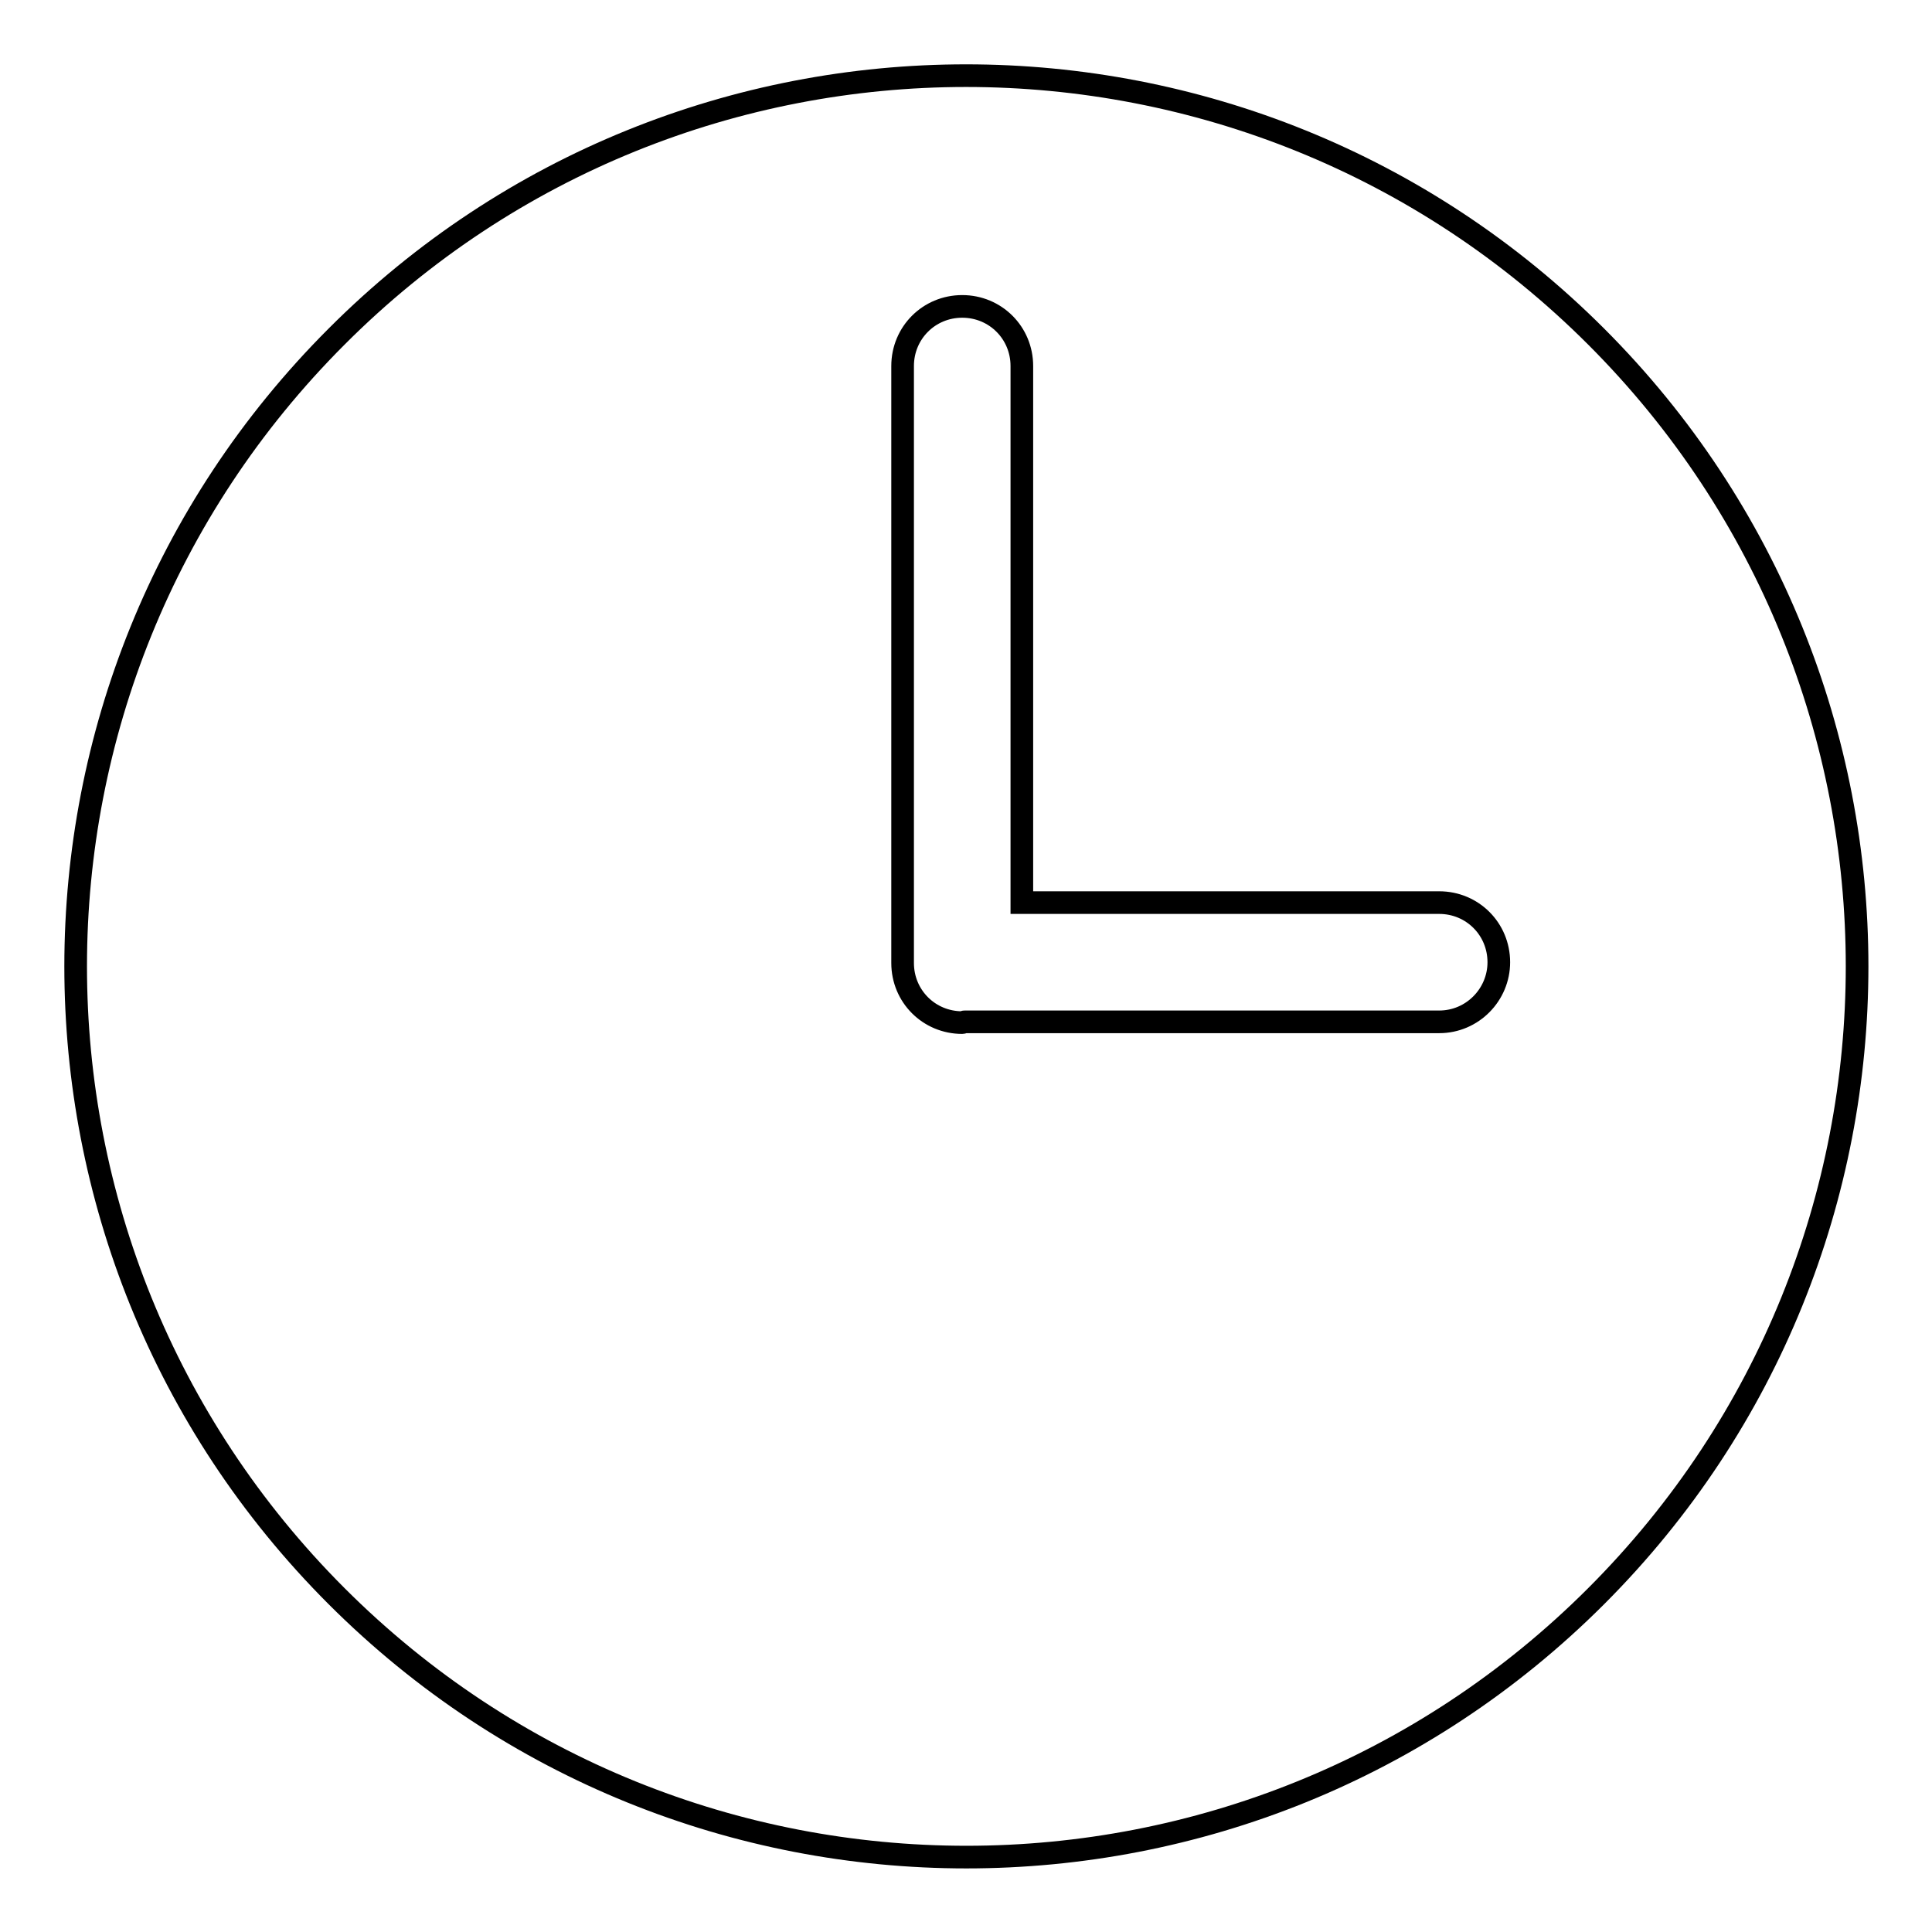
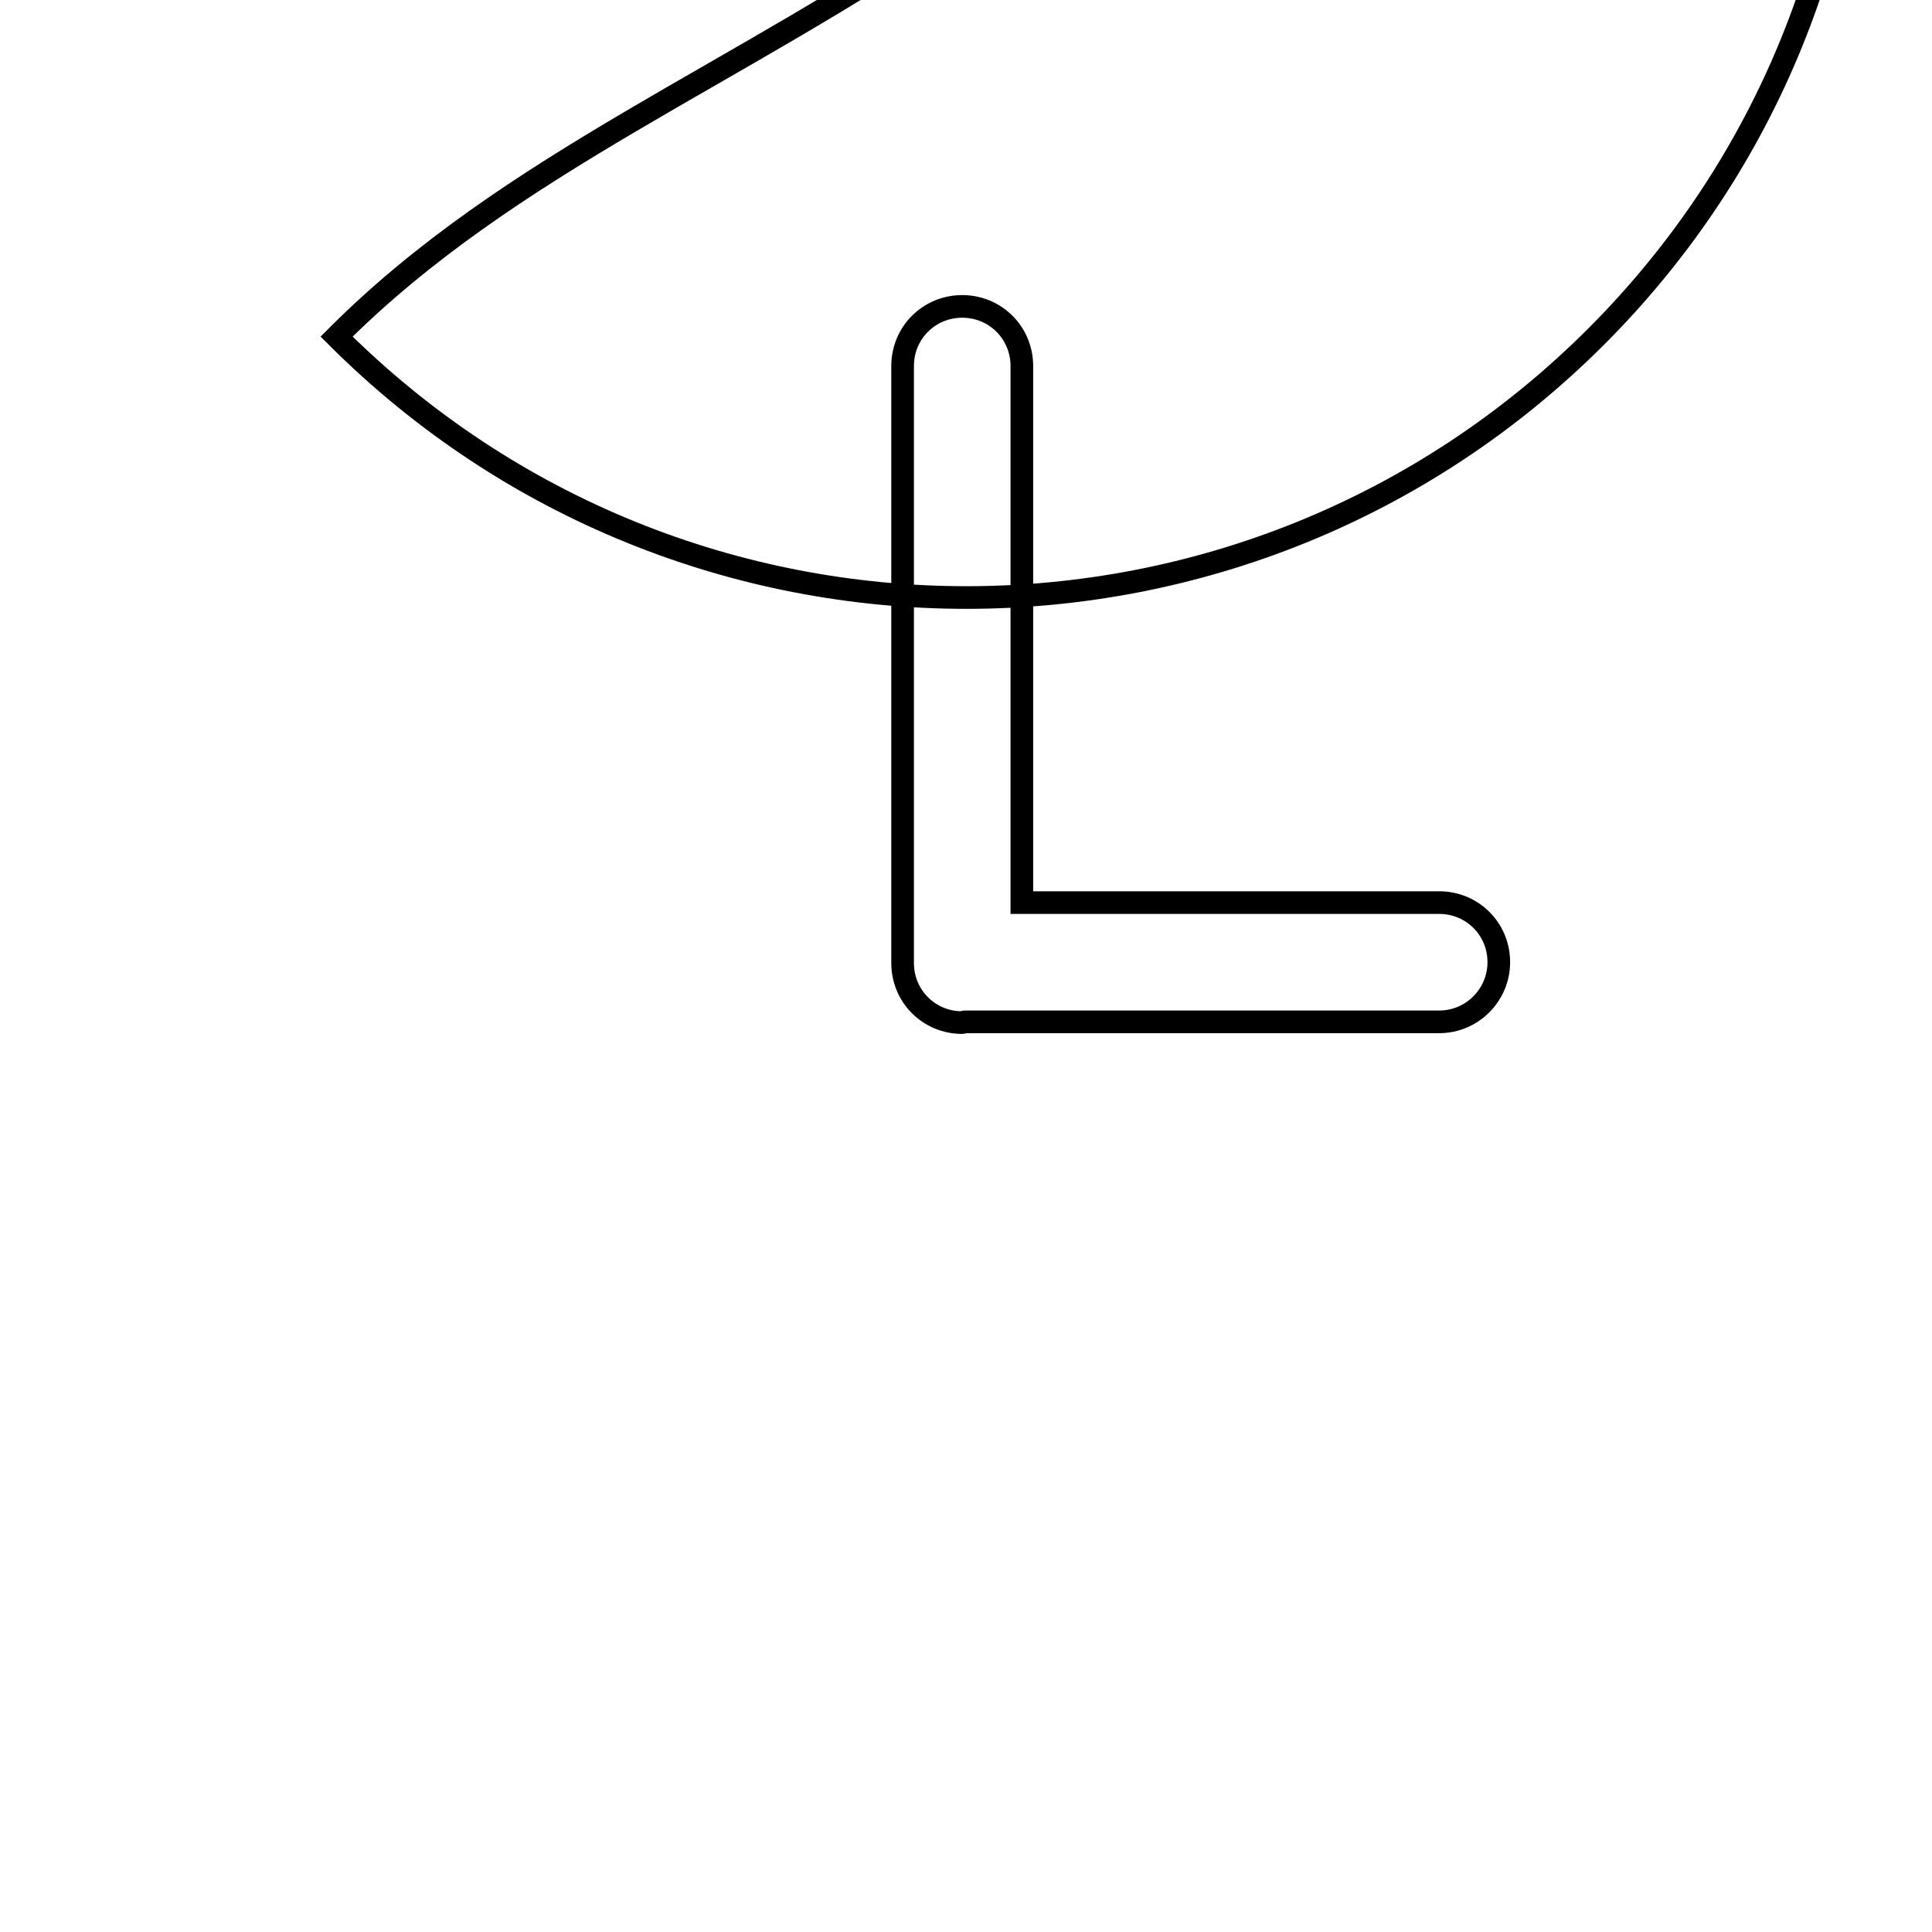
<svg xmlns="http://www.w3.org/2000/svg" version="1.1" x="0px" y="0px" viewBox="0 0 256 256" enable-background="new 0 0 256 256" xml:space="preserve">
  <g>
    <g>
-       <path stroke-width="3" fill-opacity="0" stroke="#000000" d="M44.6,44.6c-46.1,46.1-46.1,120.8,0,166.9c46.1,46.1,120.8,46.1,166.9,0c46.1-46.1,46.1-120.8,0-166.9C165.4-1.5,90.6-1.5,44.6,44.6z M190.7,135.4h-62.9c-0.1,0-0.2,0.1-0.3,0.1c-4.4,0-7.9-3.5-7.9-7.9V48.5c0-4.4,3.5-7.9,7.9-7.9c4.4,0,7.9,3.5,7.9,7.9v71.1h55.3c4.4,0,7.9,3.5,7.9,7.9C198.6,131.8,195.1,135.4,190.7,135.4z" />
+       <path stroke-width="3" fill-opacity="0" stroke="#000000" d="M44.6,44.6c46.1,46.1,120.8,46.1,166.9,0c46.1-46.1,46.1-120.8,0-166.9C165.4-1.5,90.6-1.5,44.6,44.6z M190.7,135.4h-62.9c-0.1,0-0.2,0.1-0.3,0.1c-4.4,0-7.9-3.5-7.9-7.9V48.5c0-4.4,3.5-7.9,7.9-7.9c4.4,0,7.9,3.5,7.9,7.9v71.1h55.3c4.4,0,7.9,3.5,7.9,7.9C198.6,131.8,195.1,135.4,190.7,135.4z" />
    </g>
  </g>
</svg>